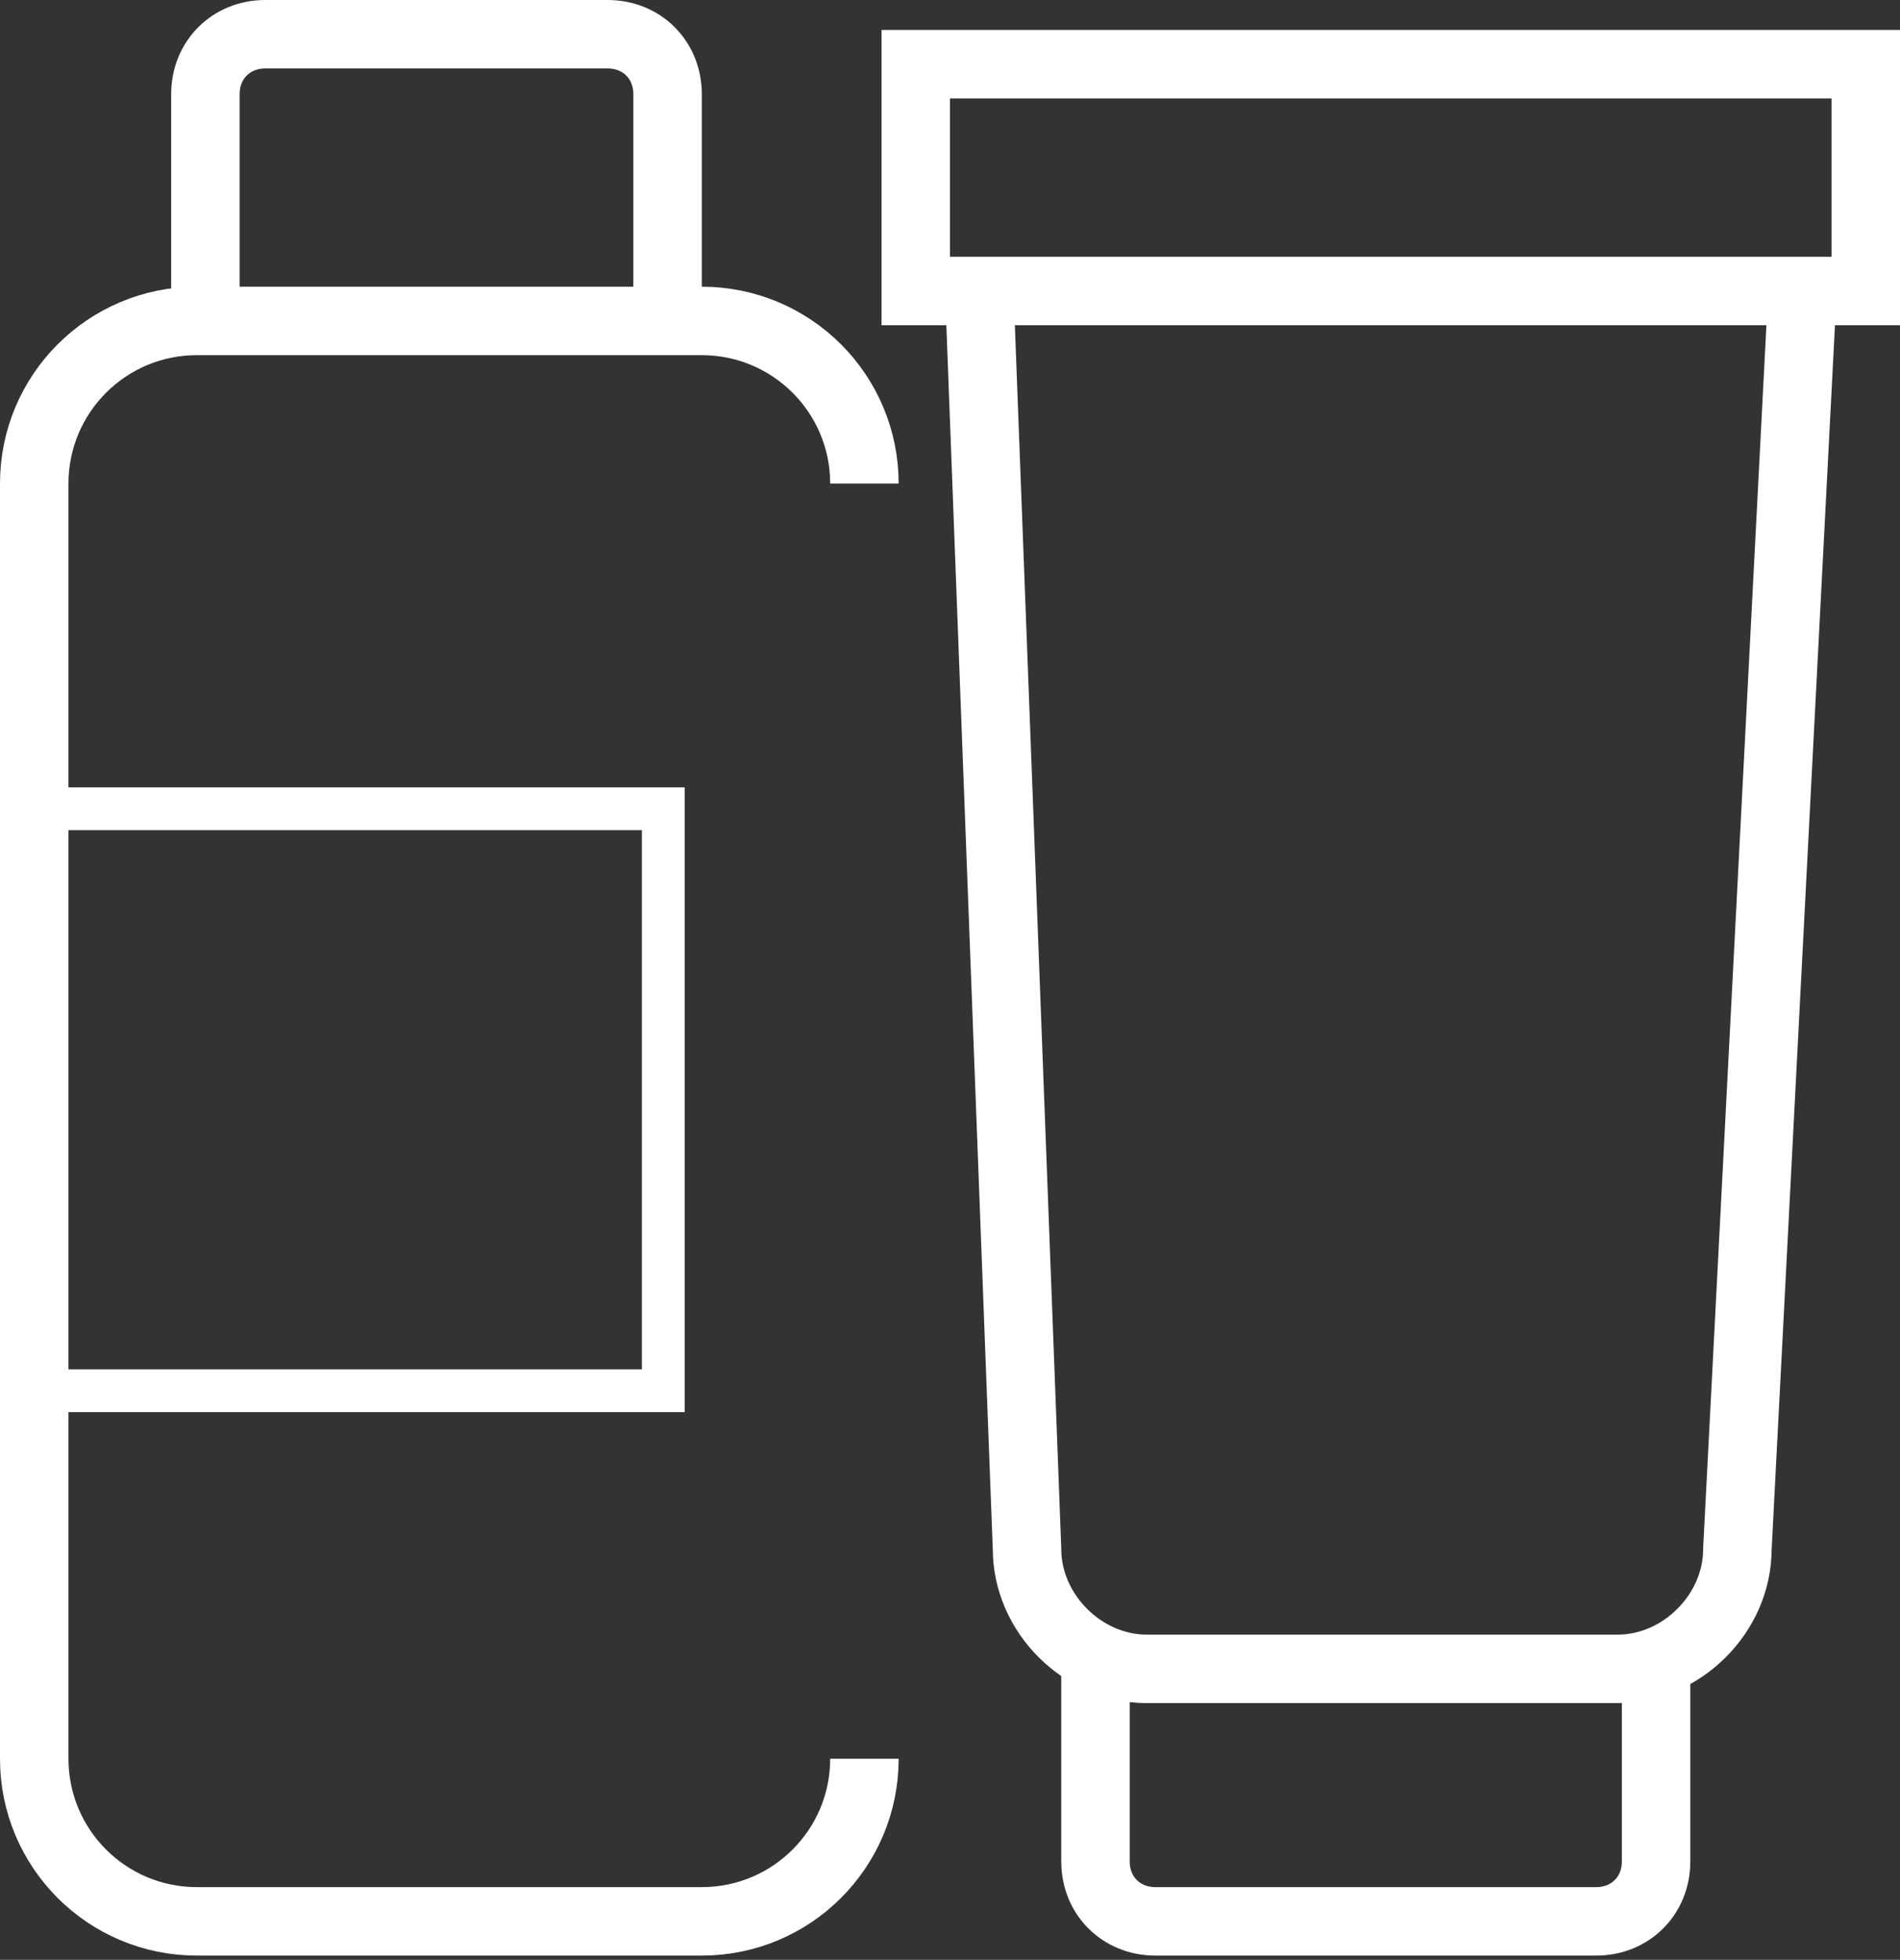
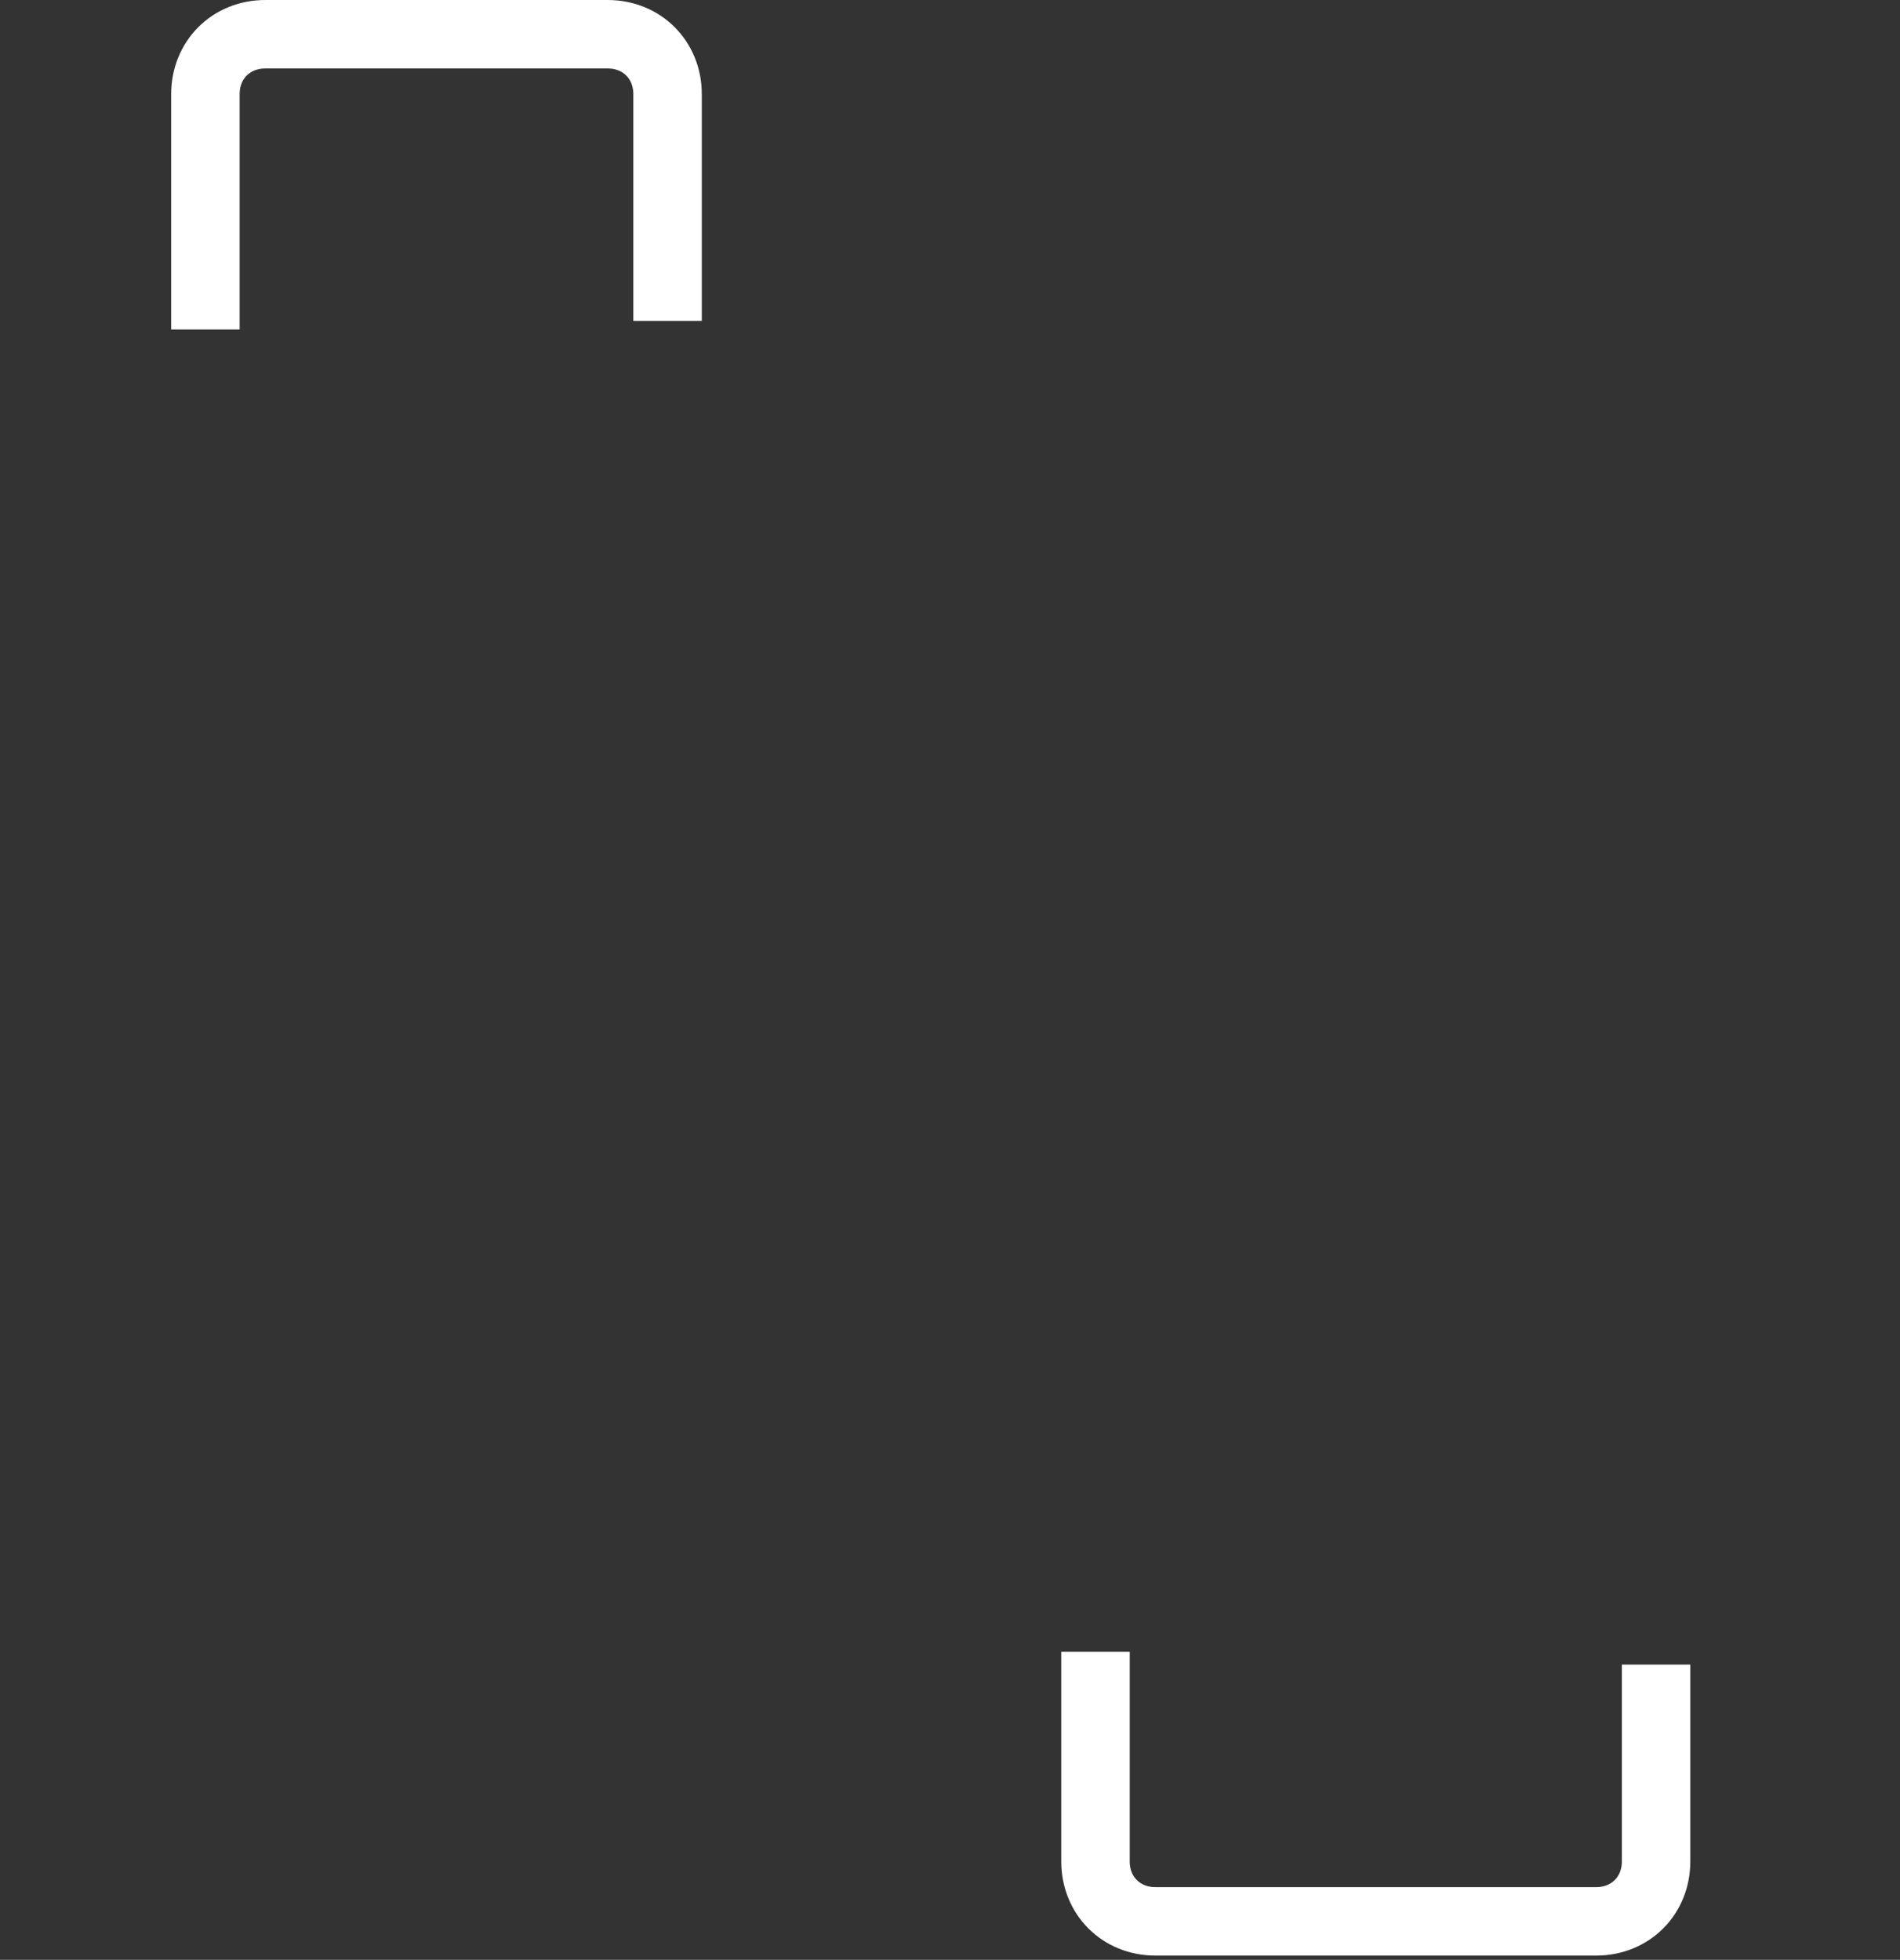
<svg xmlns="http://www.w3.org/2000/svg" version="1.1" id="Layer_1" x="0px" y="0px" viewBox="0 0 44.4 45.8" style="enable-background:new 0 0 44.4 45.8;" xml:space="preserve">
  <rect x="0" y="0" width="44.4" height="45.8" fill="#333333" stroke="none" />
  <style type="text/css">
	.st0{fill:none;stroke:#FFFFFF;stroke-width:1.6;stroke-miterlimit:10;}
	.st1{fill:none;stroke:#FFFFFF;stroke-miterlimit:10;}
</style>
  <path class="st0" d="M38.7,38.9v4.6c0,0.8-0.6,1.4-1.4,1.4H27c-0.8,0-1.4-0.6-1.4-1.4v-4.9" />
-   <path class="st0" d="M42.1,7.2l-1.5,29c0,1.5-1.3,2.8-2.8,2.8h-11c-1.5,0-2.8-1.3-2.8-2.8l-1.1-29" />
-   <rect x="21.4" y="1.5" class="st0" width="22.2" height="5.3" />
  <path class="st0" d="M4.8,7.7V2.2c0-0.8,0.6-1.4,1.4-1.4h8c0.8,0,1.4,0.6,1.4,1.4v5.3" />
-   <path class="st0" d="M20.2,41.1c0,2.1-1.7,3.8-3.8,3.8H4.6c-2.1,0-3.8-1.7-3.8-3.8V11.3c0-2.1,1.7-3.8,3.8-3.8h11.8  c2.1,0,3.8,1.7,3.8,3.8" />
-   <polyline class="st1" points="0.8,18.9 15.5,18.9 15.5,32.5 0.8,32.5 " />
</svg>